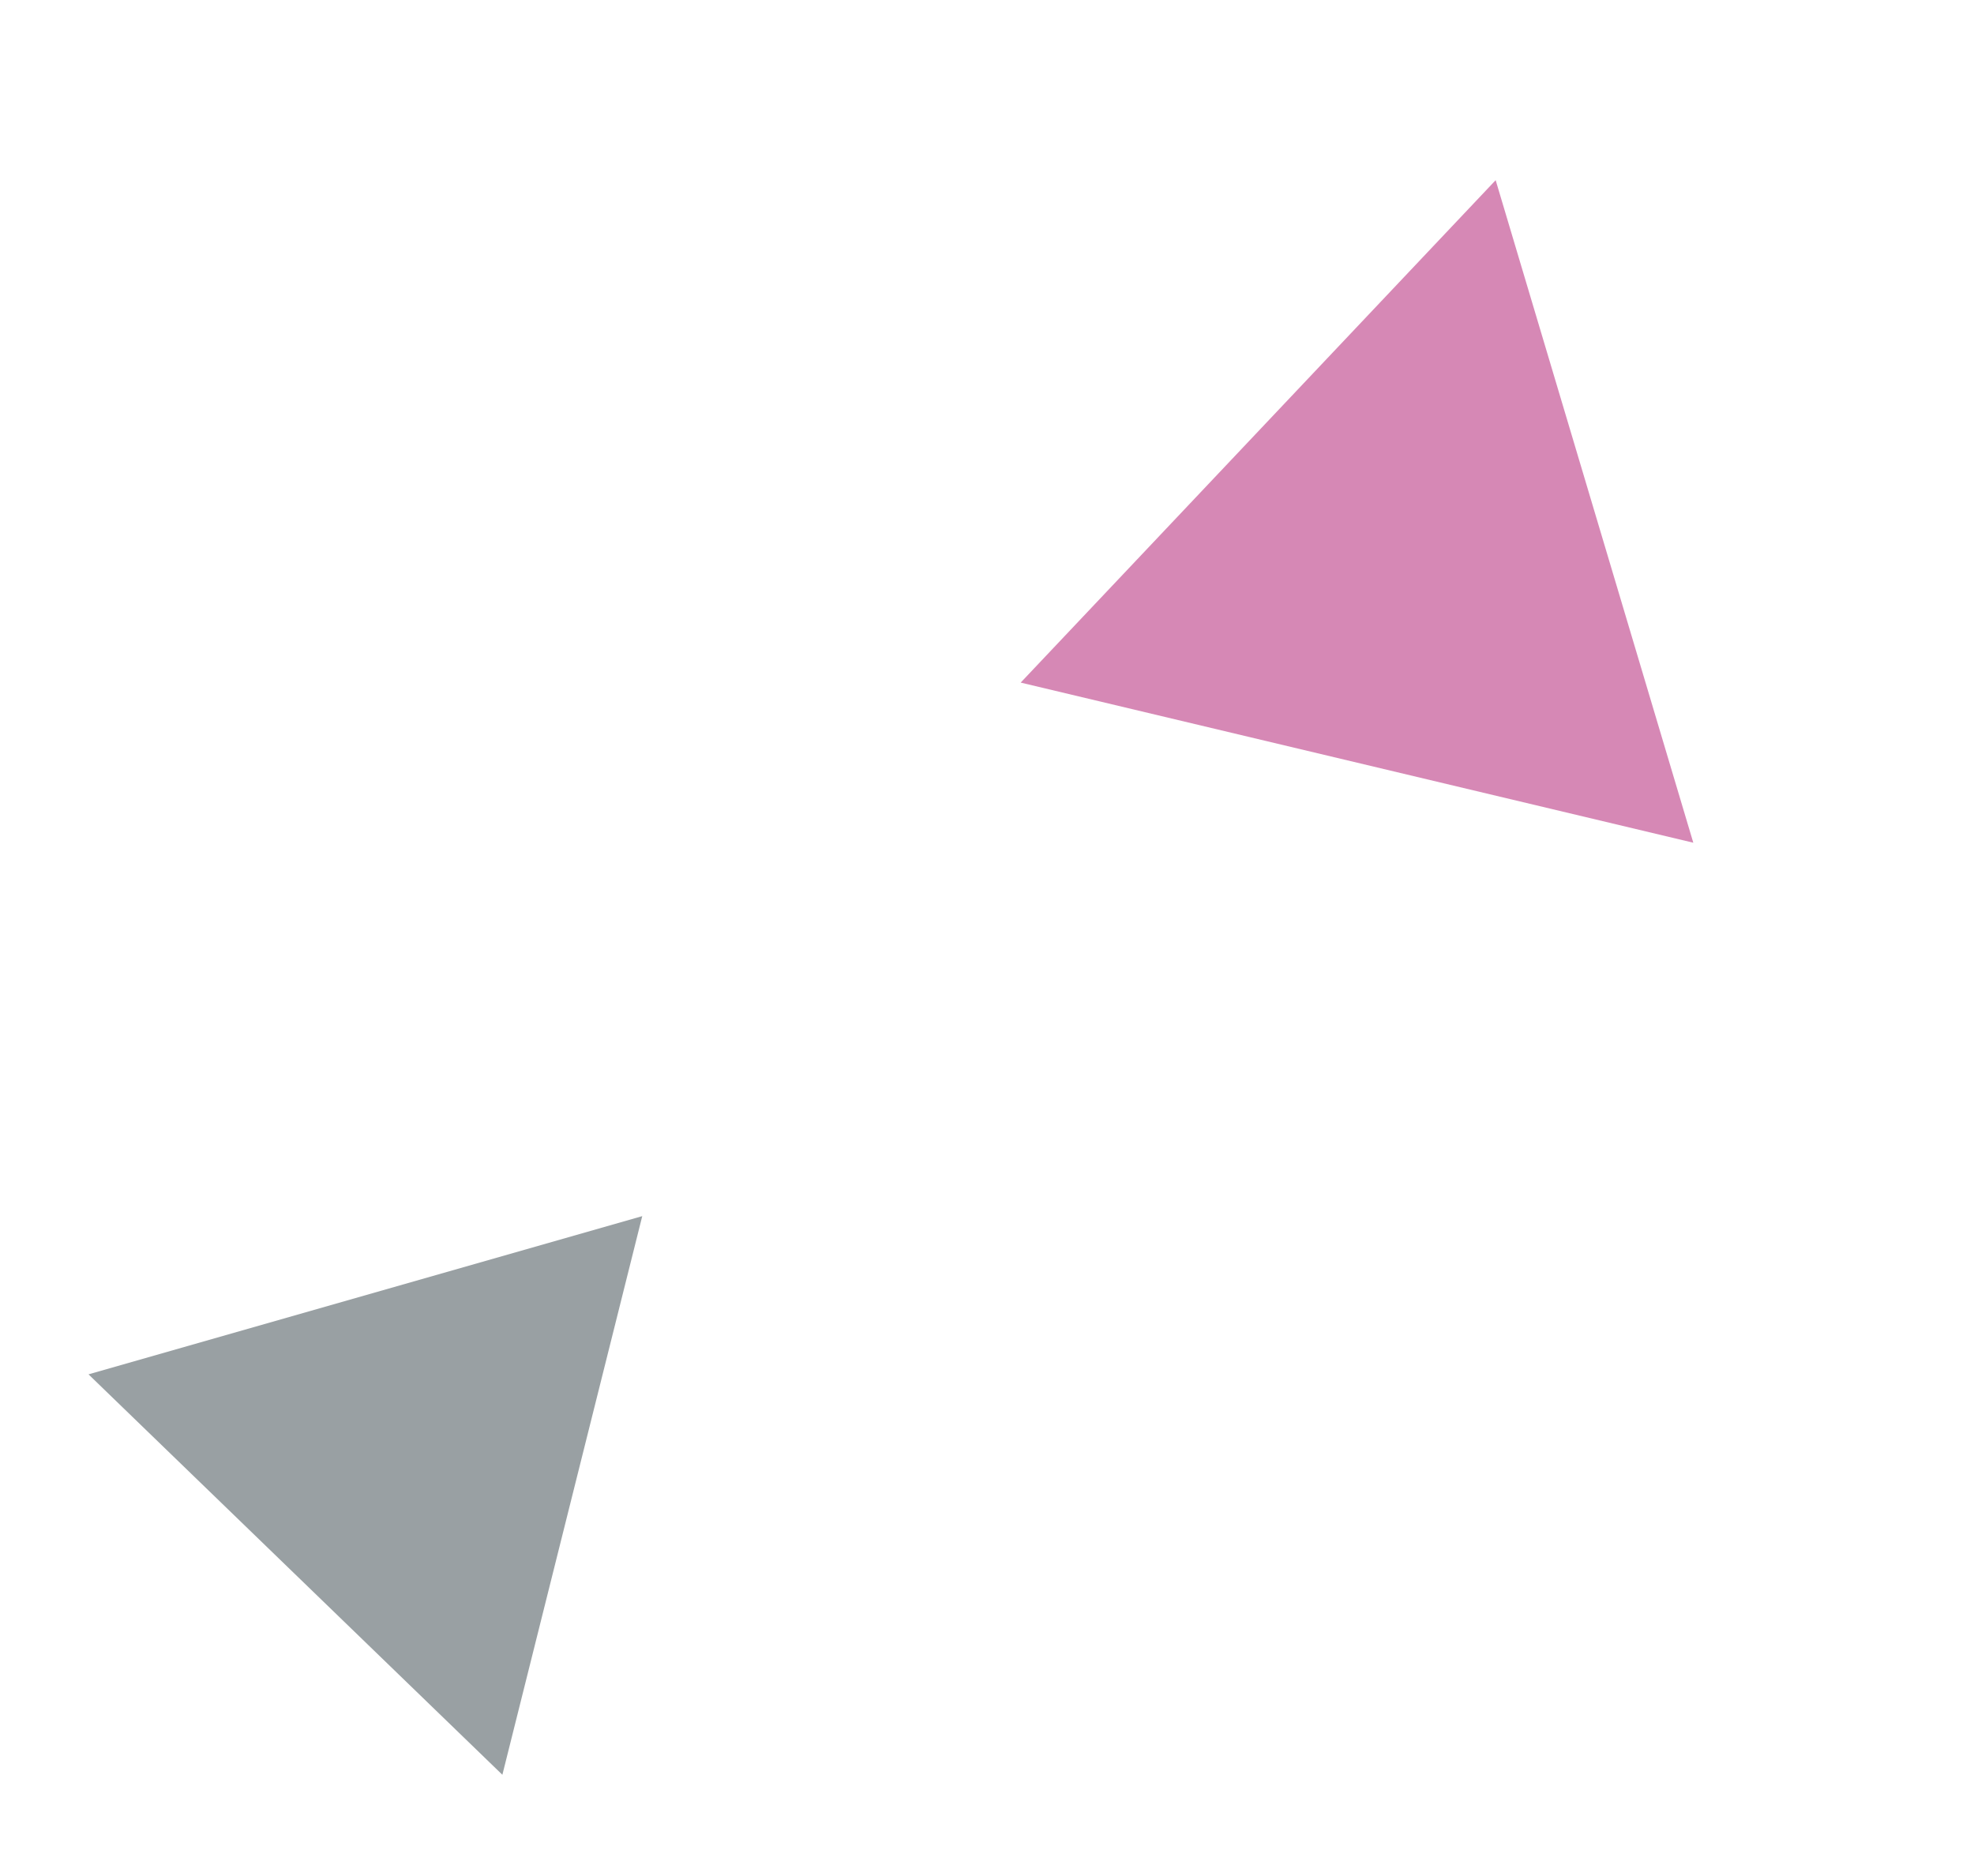
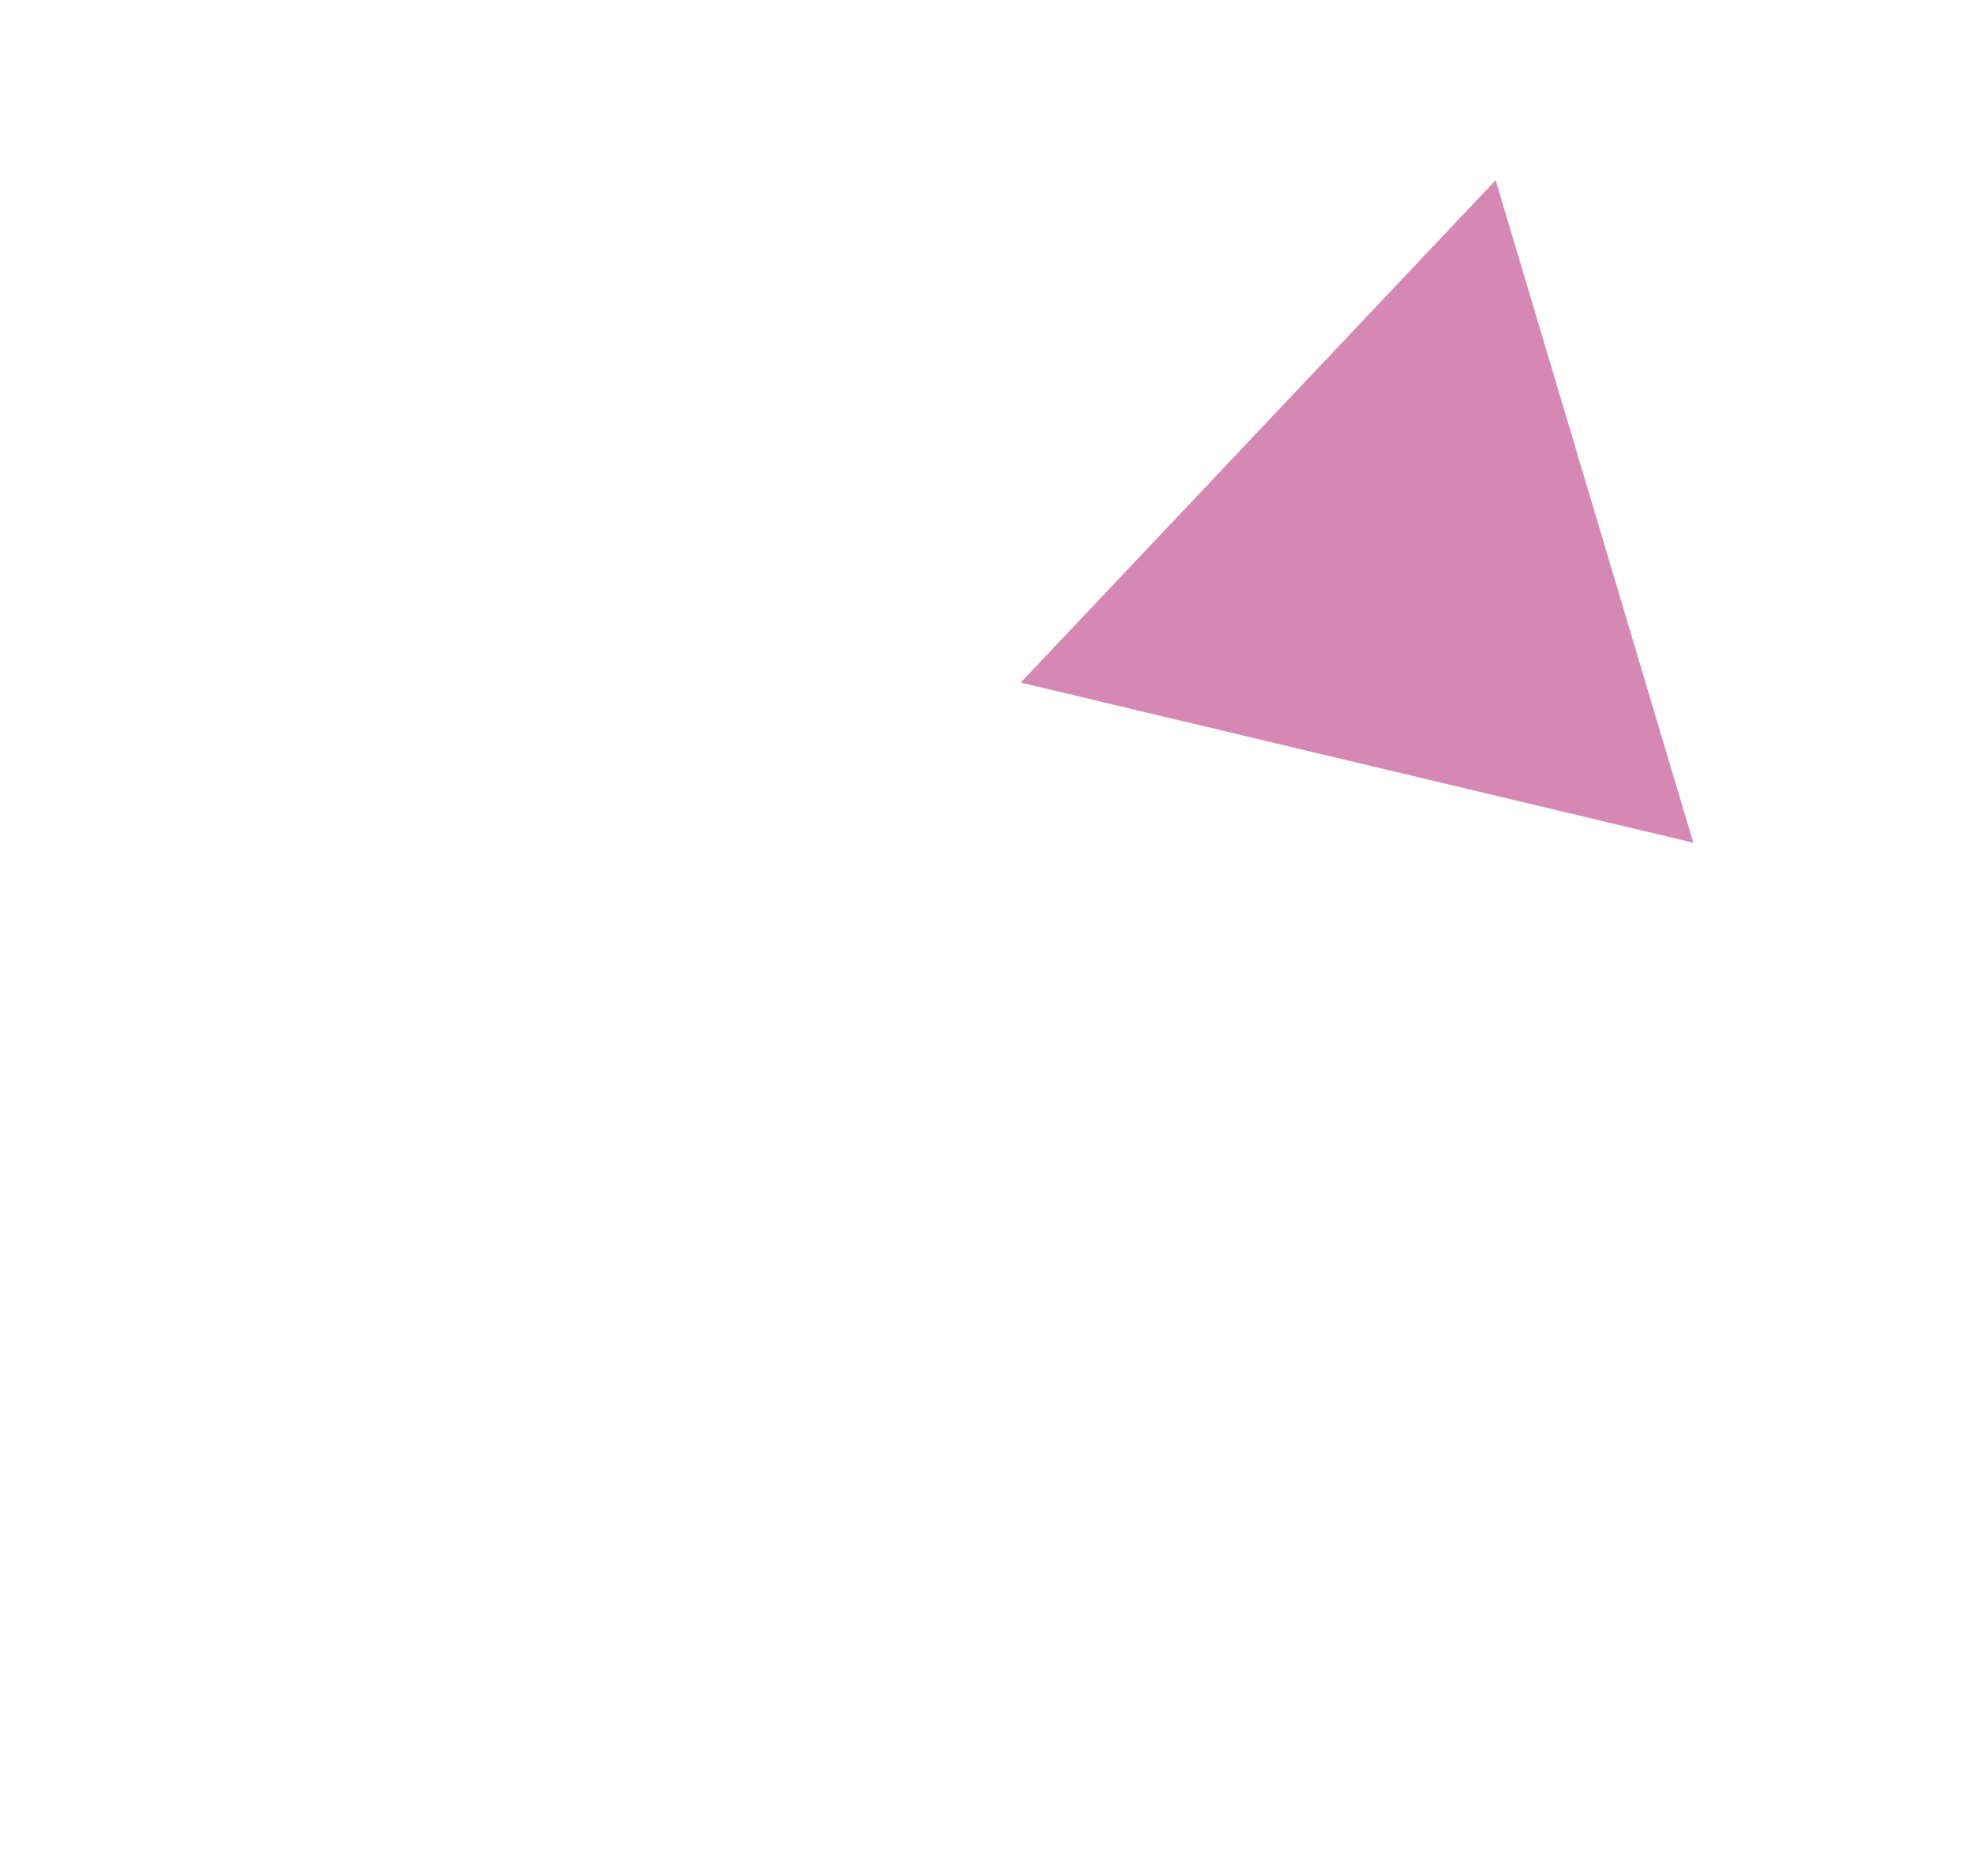
<svg xmlns="http://www.w3.org/2000/svg" width="121" height="115" fill="none">
  <path opacity=".5" d="M103.794 51.658L91.679 11.045 62.565 41.843l41.229 9.815z" fill="#AF126D" />
-   <path opacity=".5" d="M30.794 108.794l8.574-34.245-33.943 9.698 25.37 24.547z" fill="#354248" />
</svg>